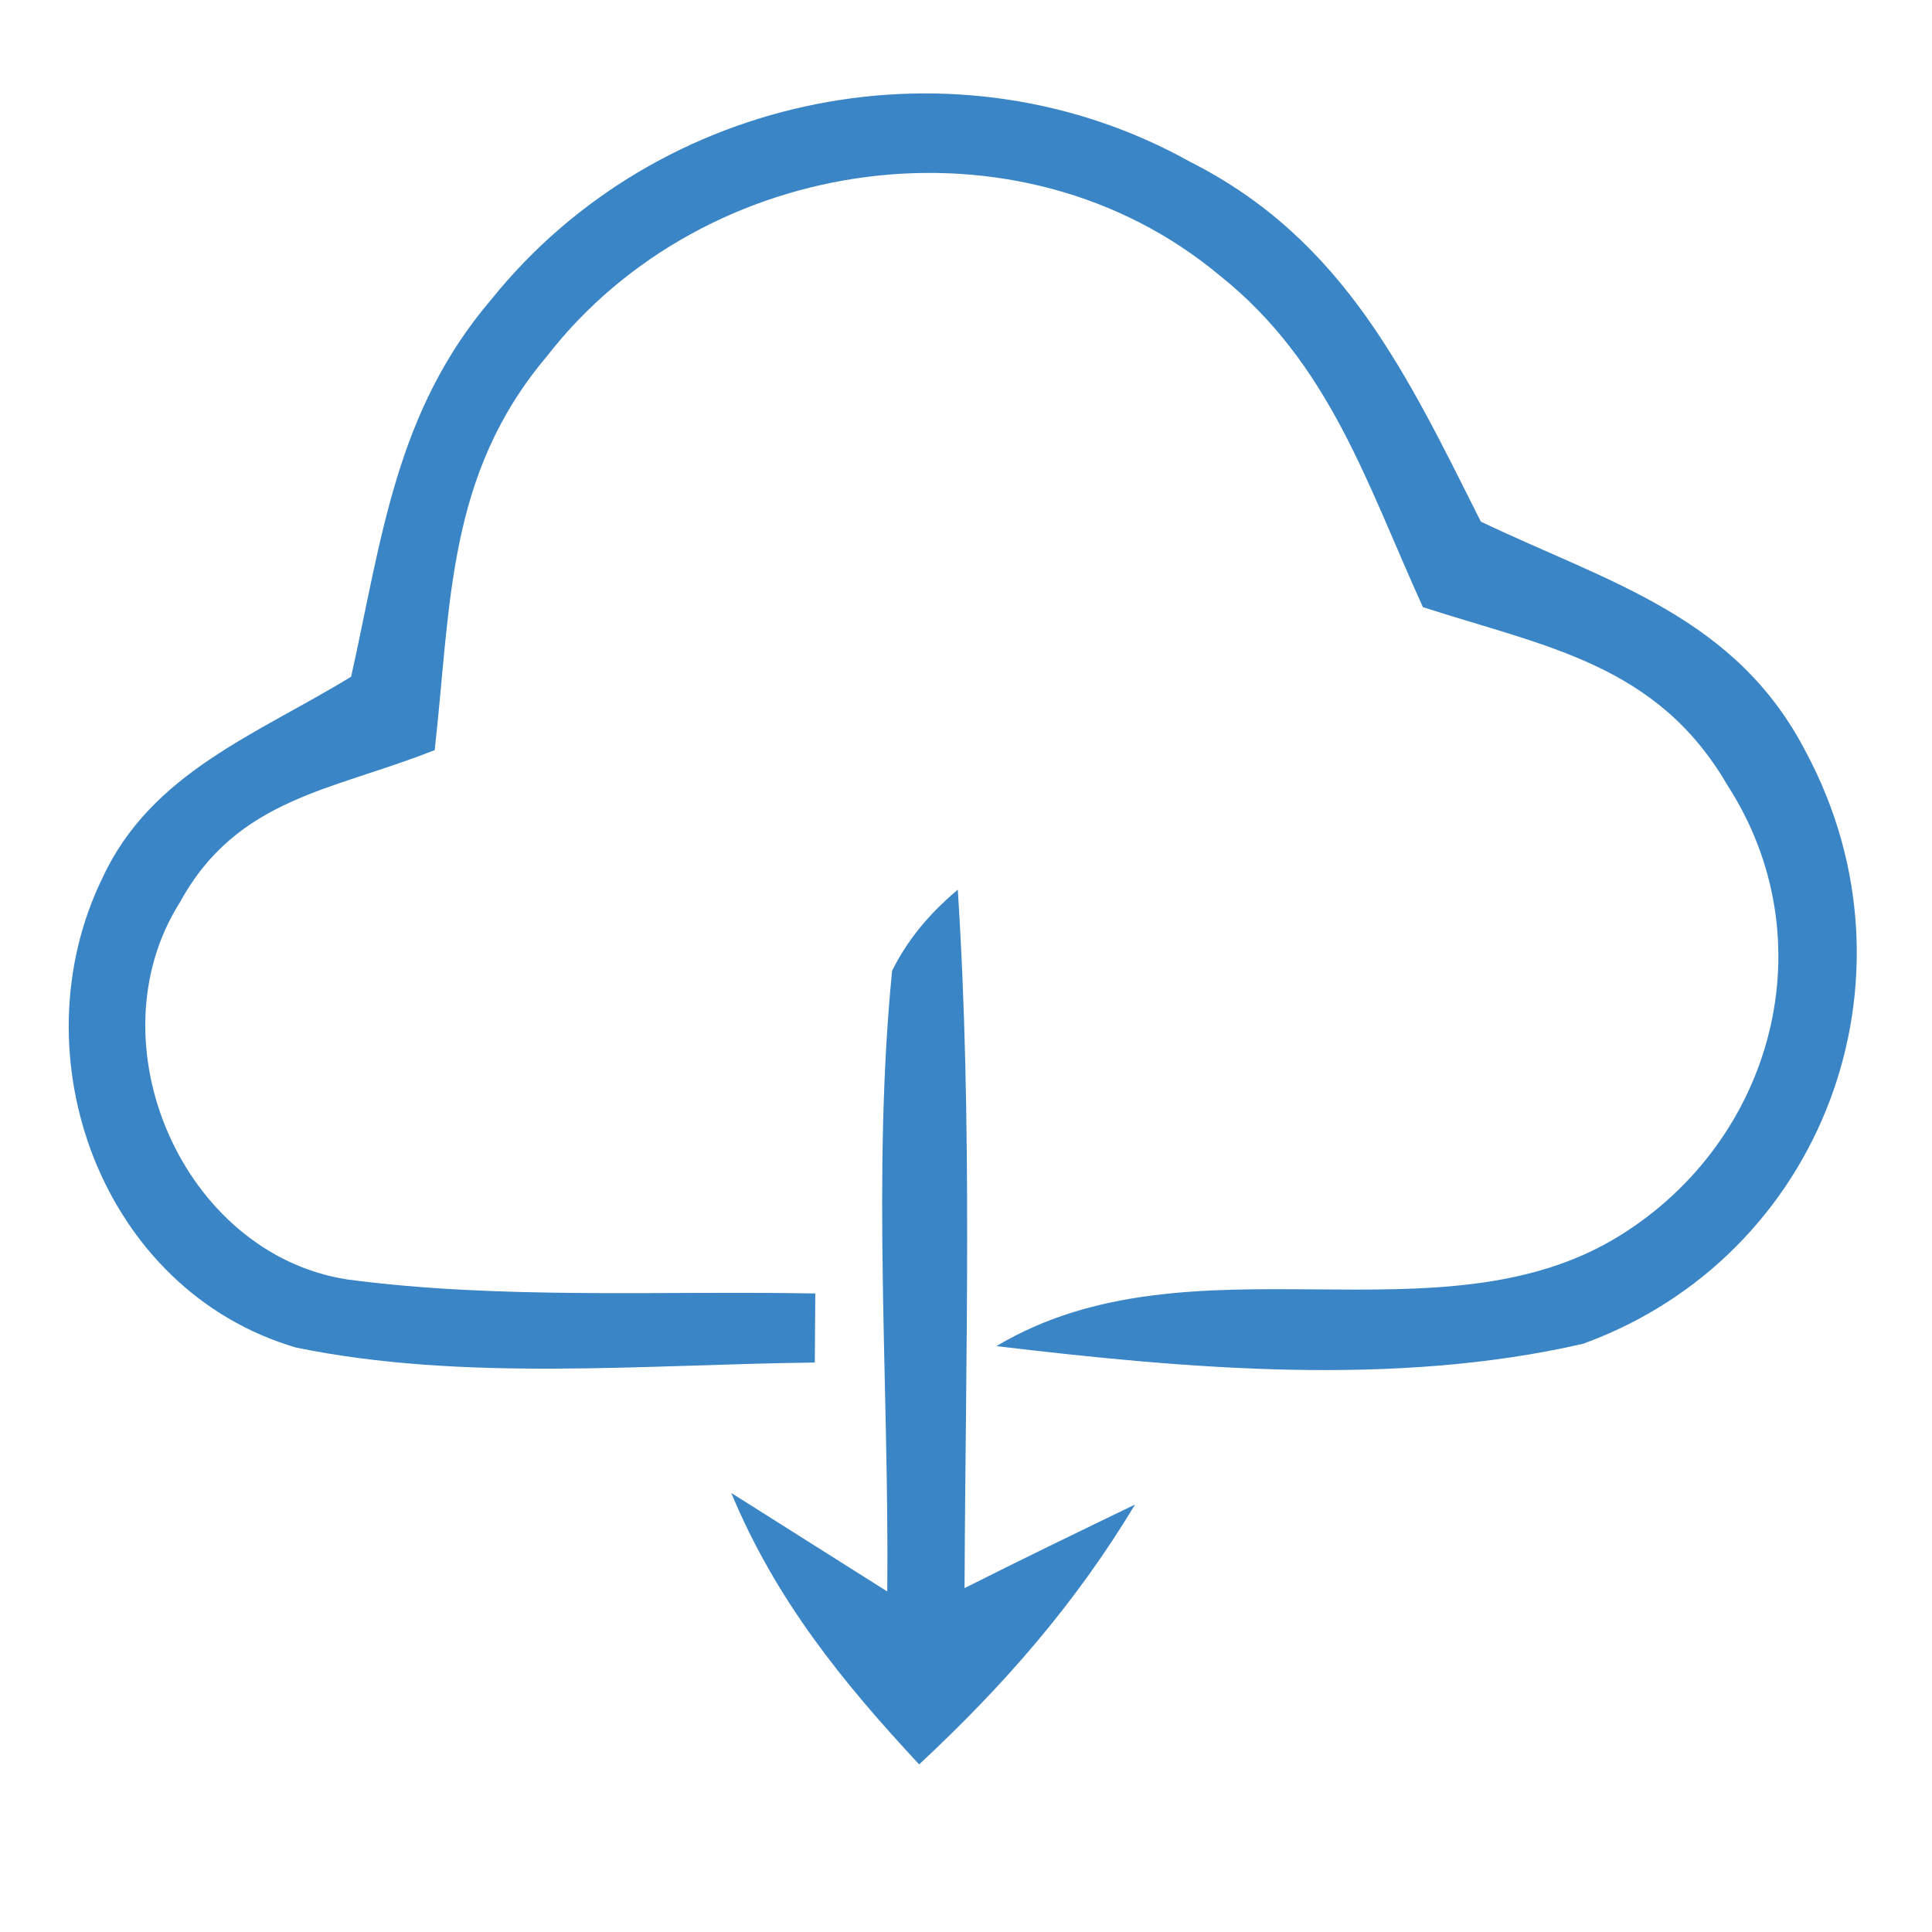
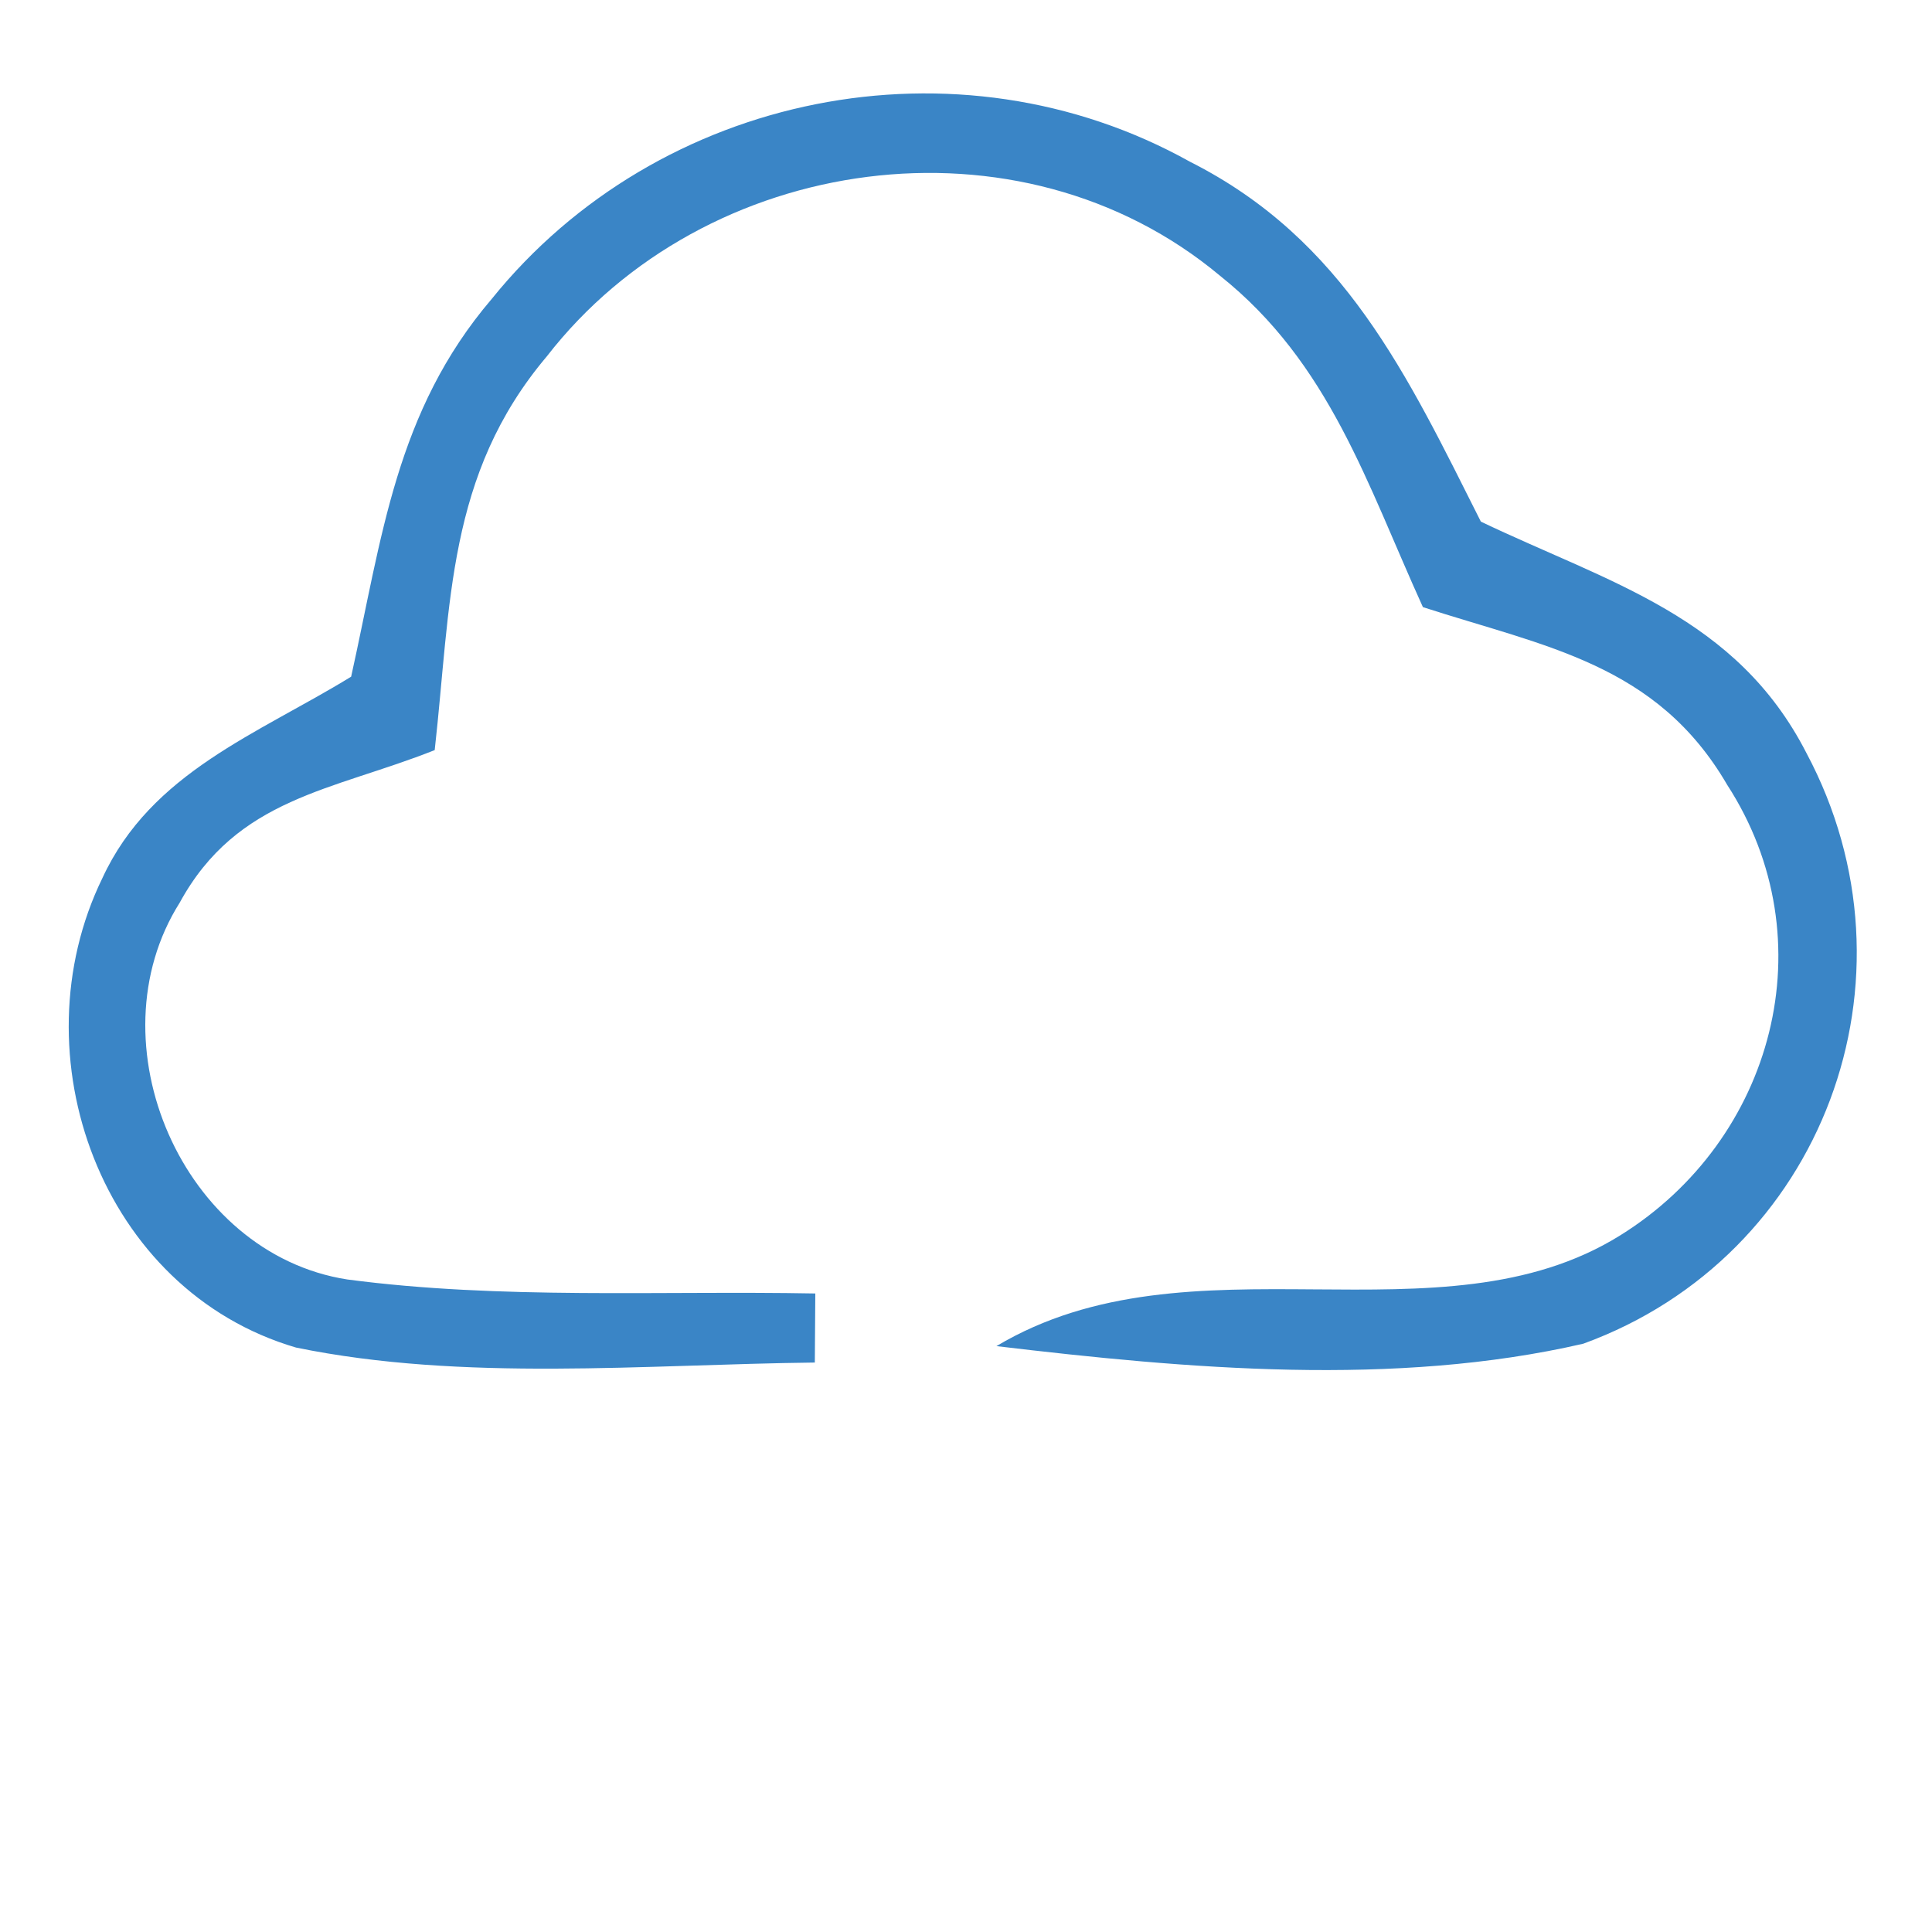
<svg xmlns="http://www.w3.org/2000/svg" viewBox="0 0 40 40" width="40.0pt" height="40.0pt">
-   <path d="M 0.00 0.00 L 40.00 0.00 L 40.00 40.00 L 0.00 40.00 L 0.00 0.00 Z" fill="#ffffff" />
  <path d="M 24.64 3.35 C 27.83 4.96 29.13 7.76 30.66 10.80 C 33.32 12.07 35.95 12.76 37.40 15.59 C 39.89 20.26 37.75 26.01 32.78 27.82 C 28.88 28.72 24.58 28.34 20.63 27.87 C 24.65 25.47 29.81 27.90 33.54 25.58 C 36.73 23.60 37.84 19.46 35.76 16.25 C 34.30 13.74 31.99 13.39 29.46 12.57 C 28.30 10.02 27.53 7.52 25.26 5.71 C 21.11 2.24 14.59 3.16 11.32 7.38 C 9.25 9.83 9.34 12.50 9.00 15.53 C 6.89 16.37 4.91 16.51 3.72 18.69 C 1.89 21.59 3.78 25.96 7.19 26.49 C 10.37 26.91 13.67 26.72 16.88 26.78 L 16.87 28.21 C 13.35 28.25 9.59 28.61 6.13 27.90 C 2.10 26.72 0.33 21.85 2.12 18.18 C 3.13 15.99 5.33 15.20 7.27 14.01 C 7.91 11.13 8.19 8.52 10.18 6.19 C 13.63 1.91 19.82 0.66 24.64 3.35 Z" fill="#3a85c6" />
-   <path d="M 19.83 18.42 C 20.14 23.22 19.99 28.07 19.97 32.88 C 21.14 32.29 22.32 31.72 23.50 31.15 C 22.26 33.21 20.78 34.90 19.03 36.53 C 17.43 34.81 16.06 33.12 15.14 30.91 L 18.37 32.95 C 18.41 28.69 18.05 24.35 18.47 20.10 C 18.77 19.49 19.22 18.93 19.83 18.42 Z" fill="#3a85c6" />
</svg>